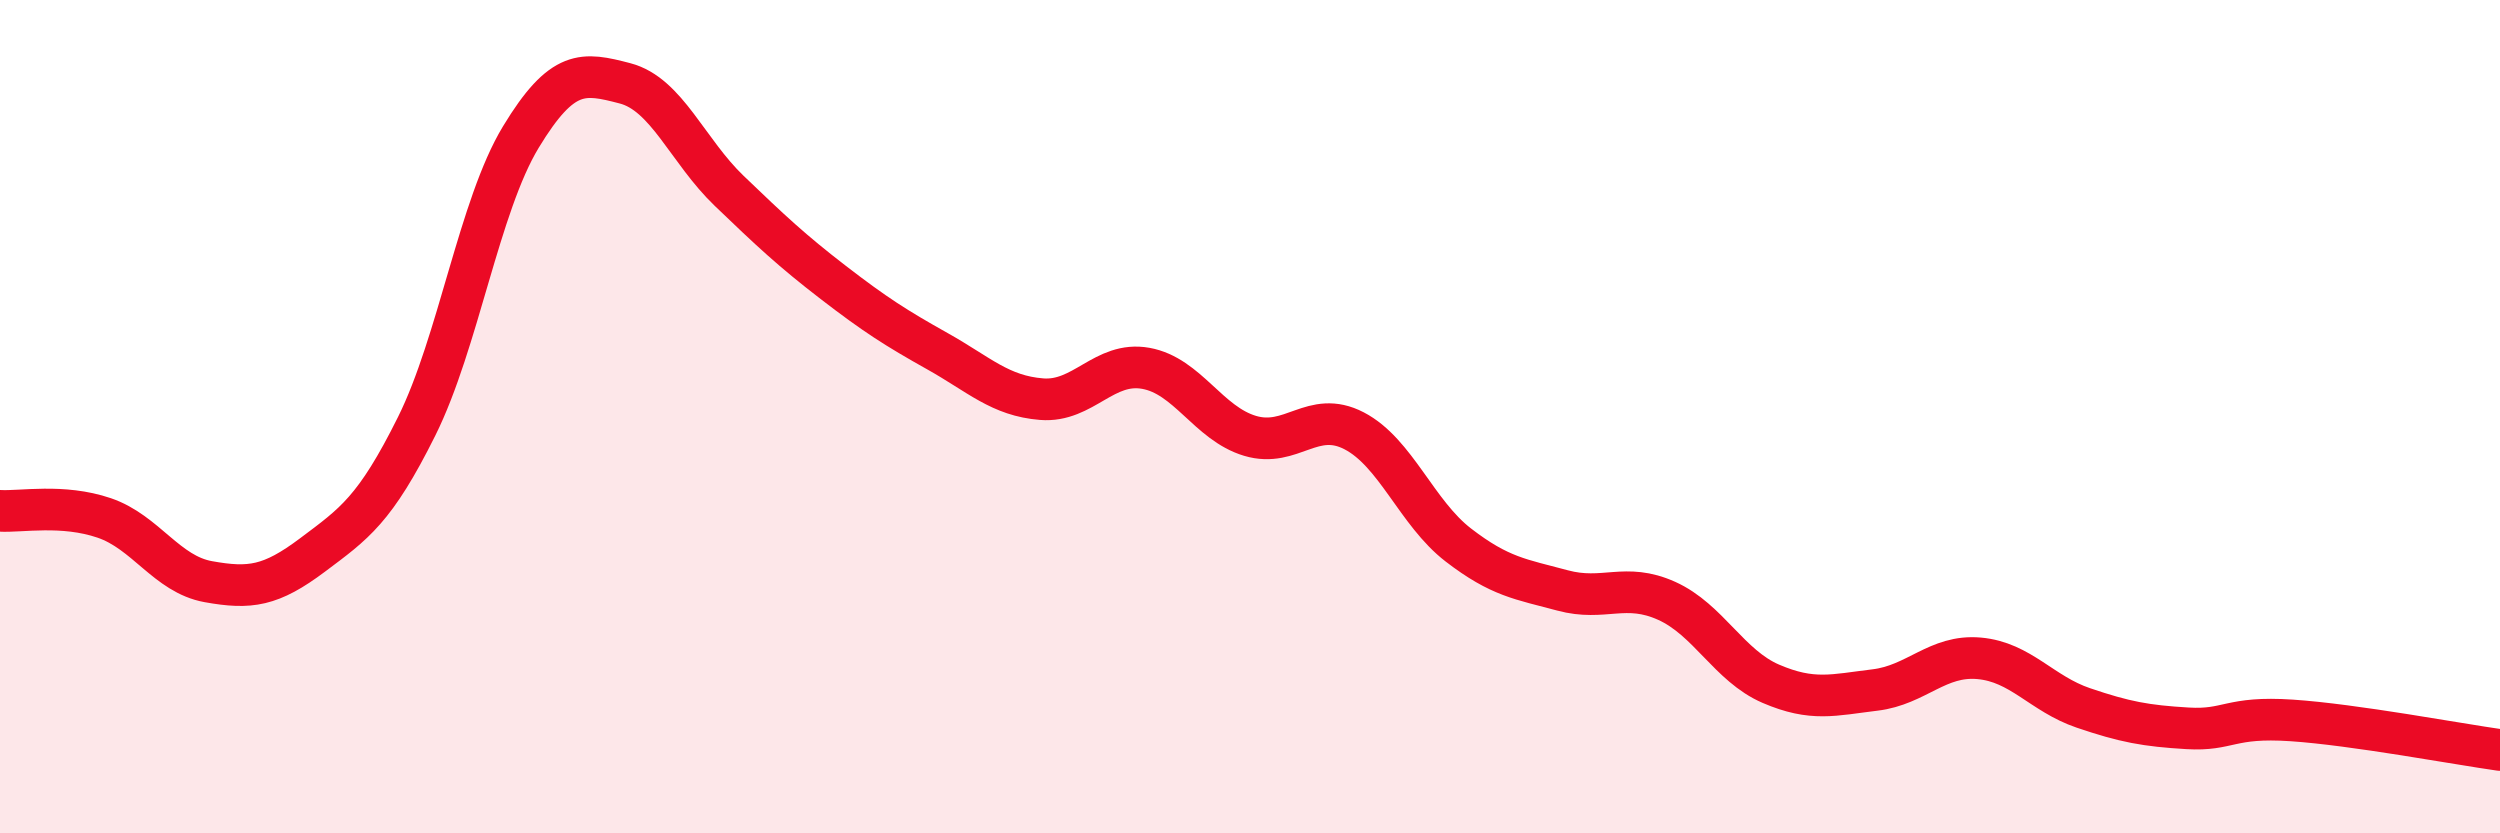
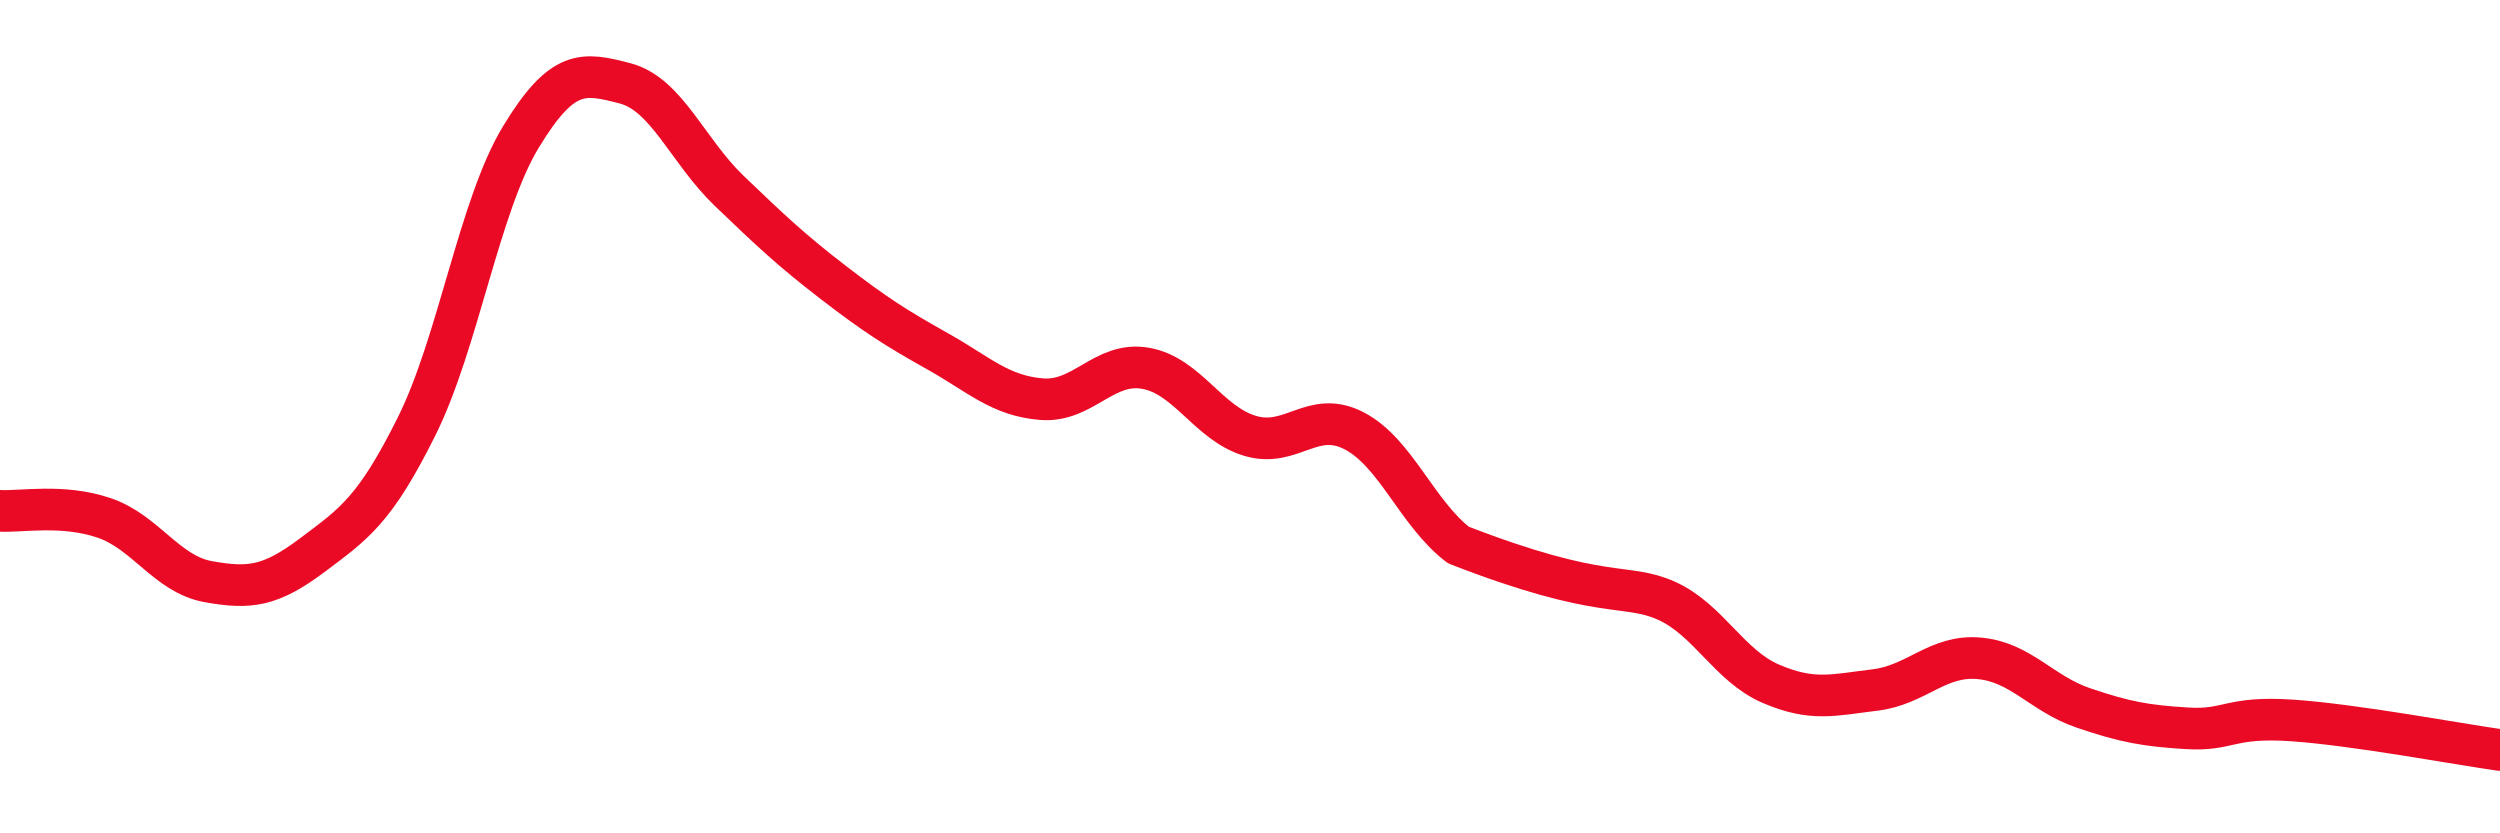
<svg xmlns="http://www.w3.org/2000/svg" width="60" height="20" viewBox="0 0 60 20">
-   <path d="M 0,12.26 C 0.5,12.29 1.5,12.09 2.5,12.43 C 3.5,12.77 4,13.78 5,13.96 C 6,14.14 6.5,14.07 7.5,13.32 C 8.5,12.57 9,12.24 10,10.23 C 11,8.22 11.5,4.94 12.5,3.29 C 13.5,1.64 14,1.74 15,2 C 16,2.26 16.5,3.62 17.5,4.58 C 18.5,5.54 19,6.01 20,6.78 C 21,7.55 21.5,7.87 22.5,8.43 C 23.5,8.99 24,9.5 25,9.58 C 26,9.66 26.5,8.66 27.5,8.84 C 28.5,9.02 29,10.16 30,10.46 C 31,10.76 31.5,9.82 32.5,10.34 C 33.5,10.86 34,12.31 35,13.08 C 36,13.85 36.5,13.9 37.5,14.17 C 38.5,14.44 39,13.97 40,14.42 C 41,14.87 41.5,15.98 42.5,16.41 C 43.5,16.84 44,16.68 45,16.56 C 46,16.44 46.5,15.71 47.5,15.8 C 48.5,15.89 49,16.65 50,16.99 C 51,17.33 51.5,17.42 52.5,17.48 C 53.5,17.54 53.5,17.19 55,17.29 C 56.5,17.39 59,17.86 60,18L60 20L0 20Z" fill="#EB0A25" opacity="0.1" stroke-linecap="round" stroke-linejoin="round" />
-   <path d="M 0,12.26 C 0.5,12.29 1.5,12.09 2.5,12.43 C 3.5,12.77 4,13.78 5,13.96 C 6,14.14 6.5,14.07 7.5,13.32 C 8.5,12.57 9,12.24 10,10.23 C 11,8.22 11.5,4.94 12.5,3.29 C 13.5,1.64 14,1.74 15,2 C 16,2.26 16.5,3.62 17.5,4.58 C 18.5,5.54 19,6.01 20,6.78 C 21,7.55 21.5,7.87 22.5,8.43 C 23.5,8.99 24,9.5 25,9.58 C 26,9.66 26.5,8.66 27.5,8.84 C 28.5,9.02 29,10.16 30,10.46 C 31,10.76 31.5,9.82 32.5,10.34 C 33.5,10.86 34,12.31 35,13.08 C 36,13.85 36.5,13.9 37.5,14.17 C 38.5,14.44 39,13.97 40,14.42 C 41,14.87 41.5,15.98 42.5,16.41 C 43.5,16.84 44,16.68 45,16.56 C 46,16.44 46.5,15.71 47.5,15.8 C 48.5,15.89 49,16.65 50,16.99 C 51,17.33 51.5,17.42 52.5,17.48 C 53.5,17.54 53.5,17.19 55,17.29 C 56.5,17.39 59,17.86 60,18" stroke="#EB0A25" stroke-width="1" fill="none" stroke-linecap="round" stroke-linejoin="round" />
+   <path d="M 0,12.26 C 0.5,12.29 1.5,12.09 2.5,12.43 C 3.5,12.77 4,13.78 5,13.96 C 6,14.14 6.5,14.07 7.5,13.32 C 8.5,12.57 9,12.24 10,10.23 C 11,8.22 11.5,4.94 12.5,3.29 C 13.5,1.64 14,1.74 15,2 C 16,2.26 16.5,3.62 17.5,4.58 C 18.5,5.54 19,6.01 20,6.78 C 21,7.55 21.5,7.87 22.5,8.43 C 23.5,8.99 24,9.5 25,9.58 C 26,9.66 26.5,8.66 27.5,8.84 C 28.5,9.02 29,10.16 30,10.46 C 31,10.76 31.5,9.82 32.5,10.34 C 33.5,10.86 34,12.31 35,13.08 C 38.5,14.44 39,13.97 40,14.42 C 41,14.87 41.5,15.98 42.5,16.41 C 43.5,16.84 44,16.68 45,16.56 C 46,16.44 46.5,15.71 47.5,15.8 C 48.5,15.89 49,16.65 50,16.99 C 51,17.33 51.5,17.42 52.5,17.48 C 53.5,17.54 53.5,17.19 55,17.29 C 56.5,17.39 59,17.86 60,18" stroke="#EB0A25" stroke-width="1" fill="none" stroke-linecap="round" stroke-linejoin="round" />
</svg>